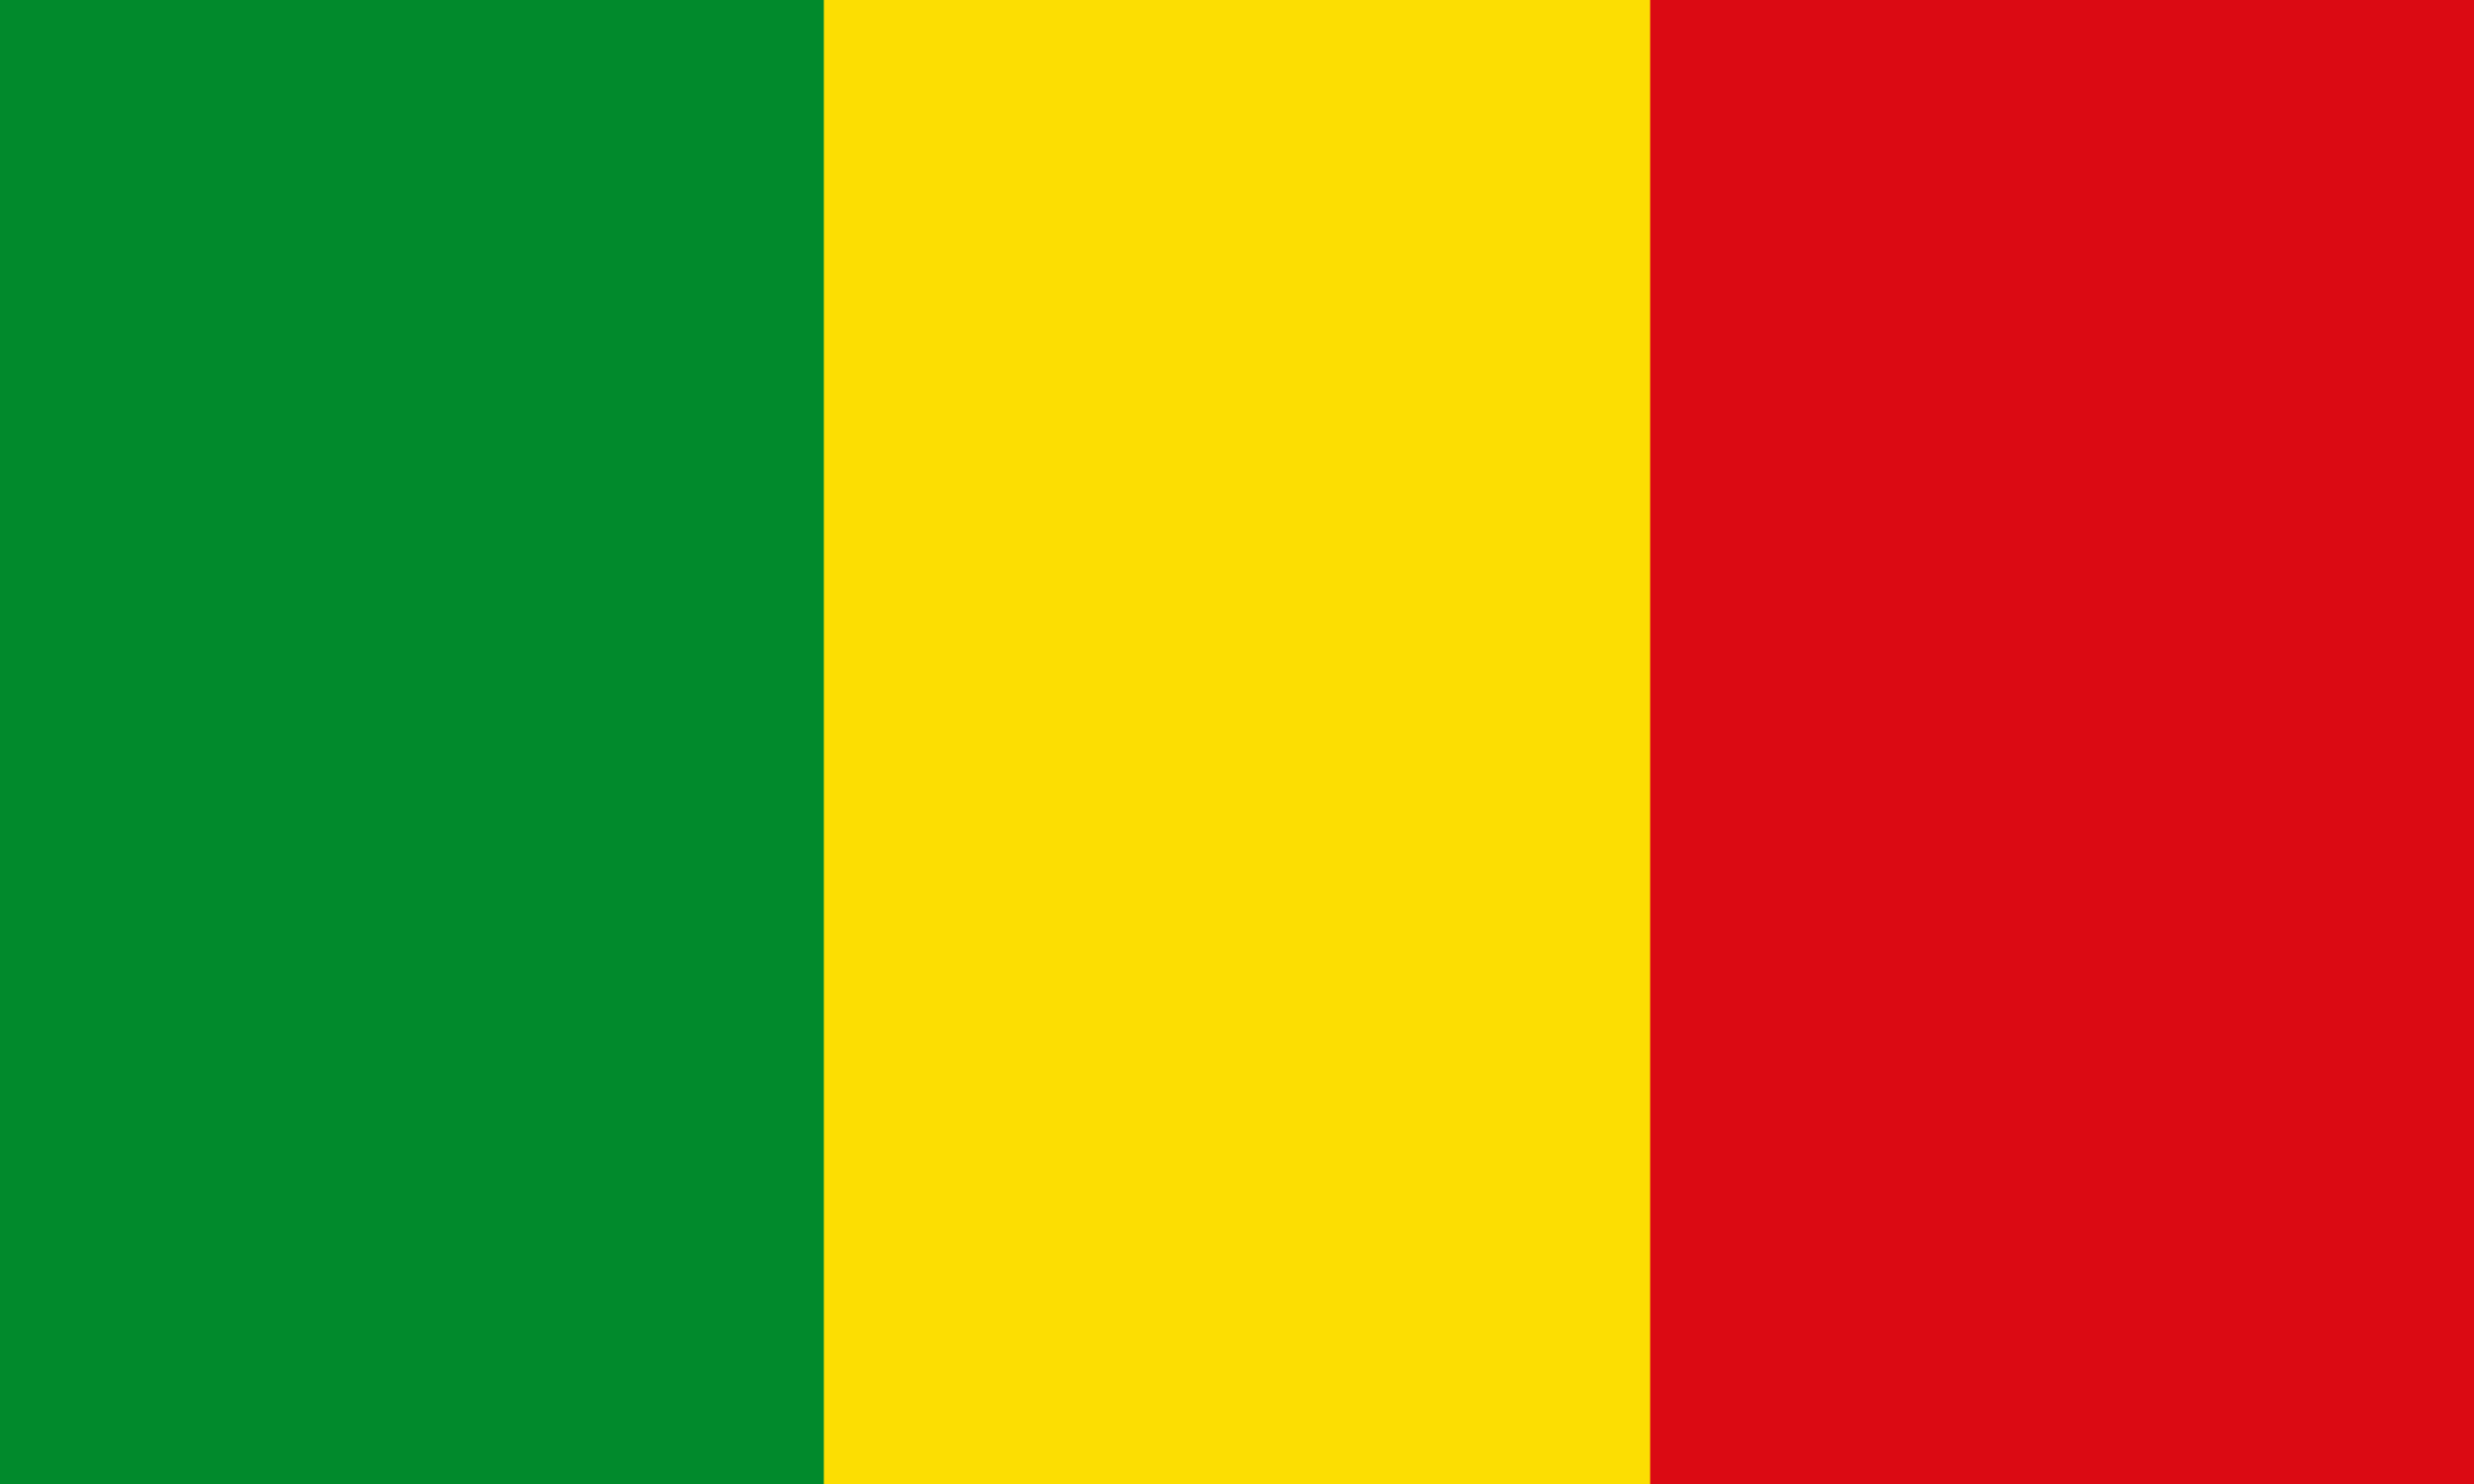
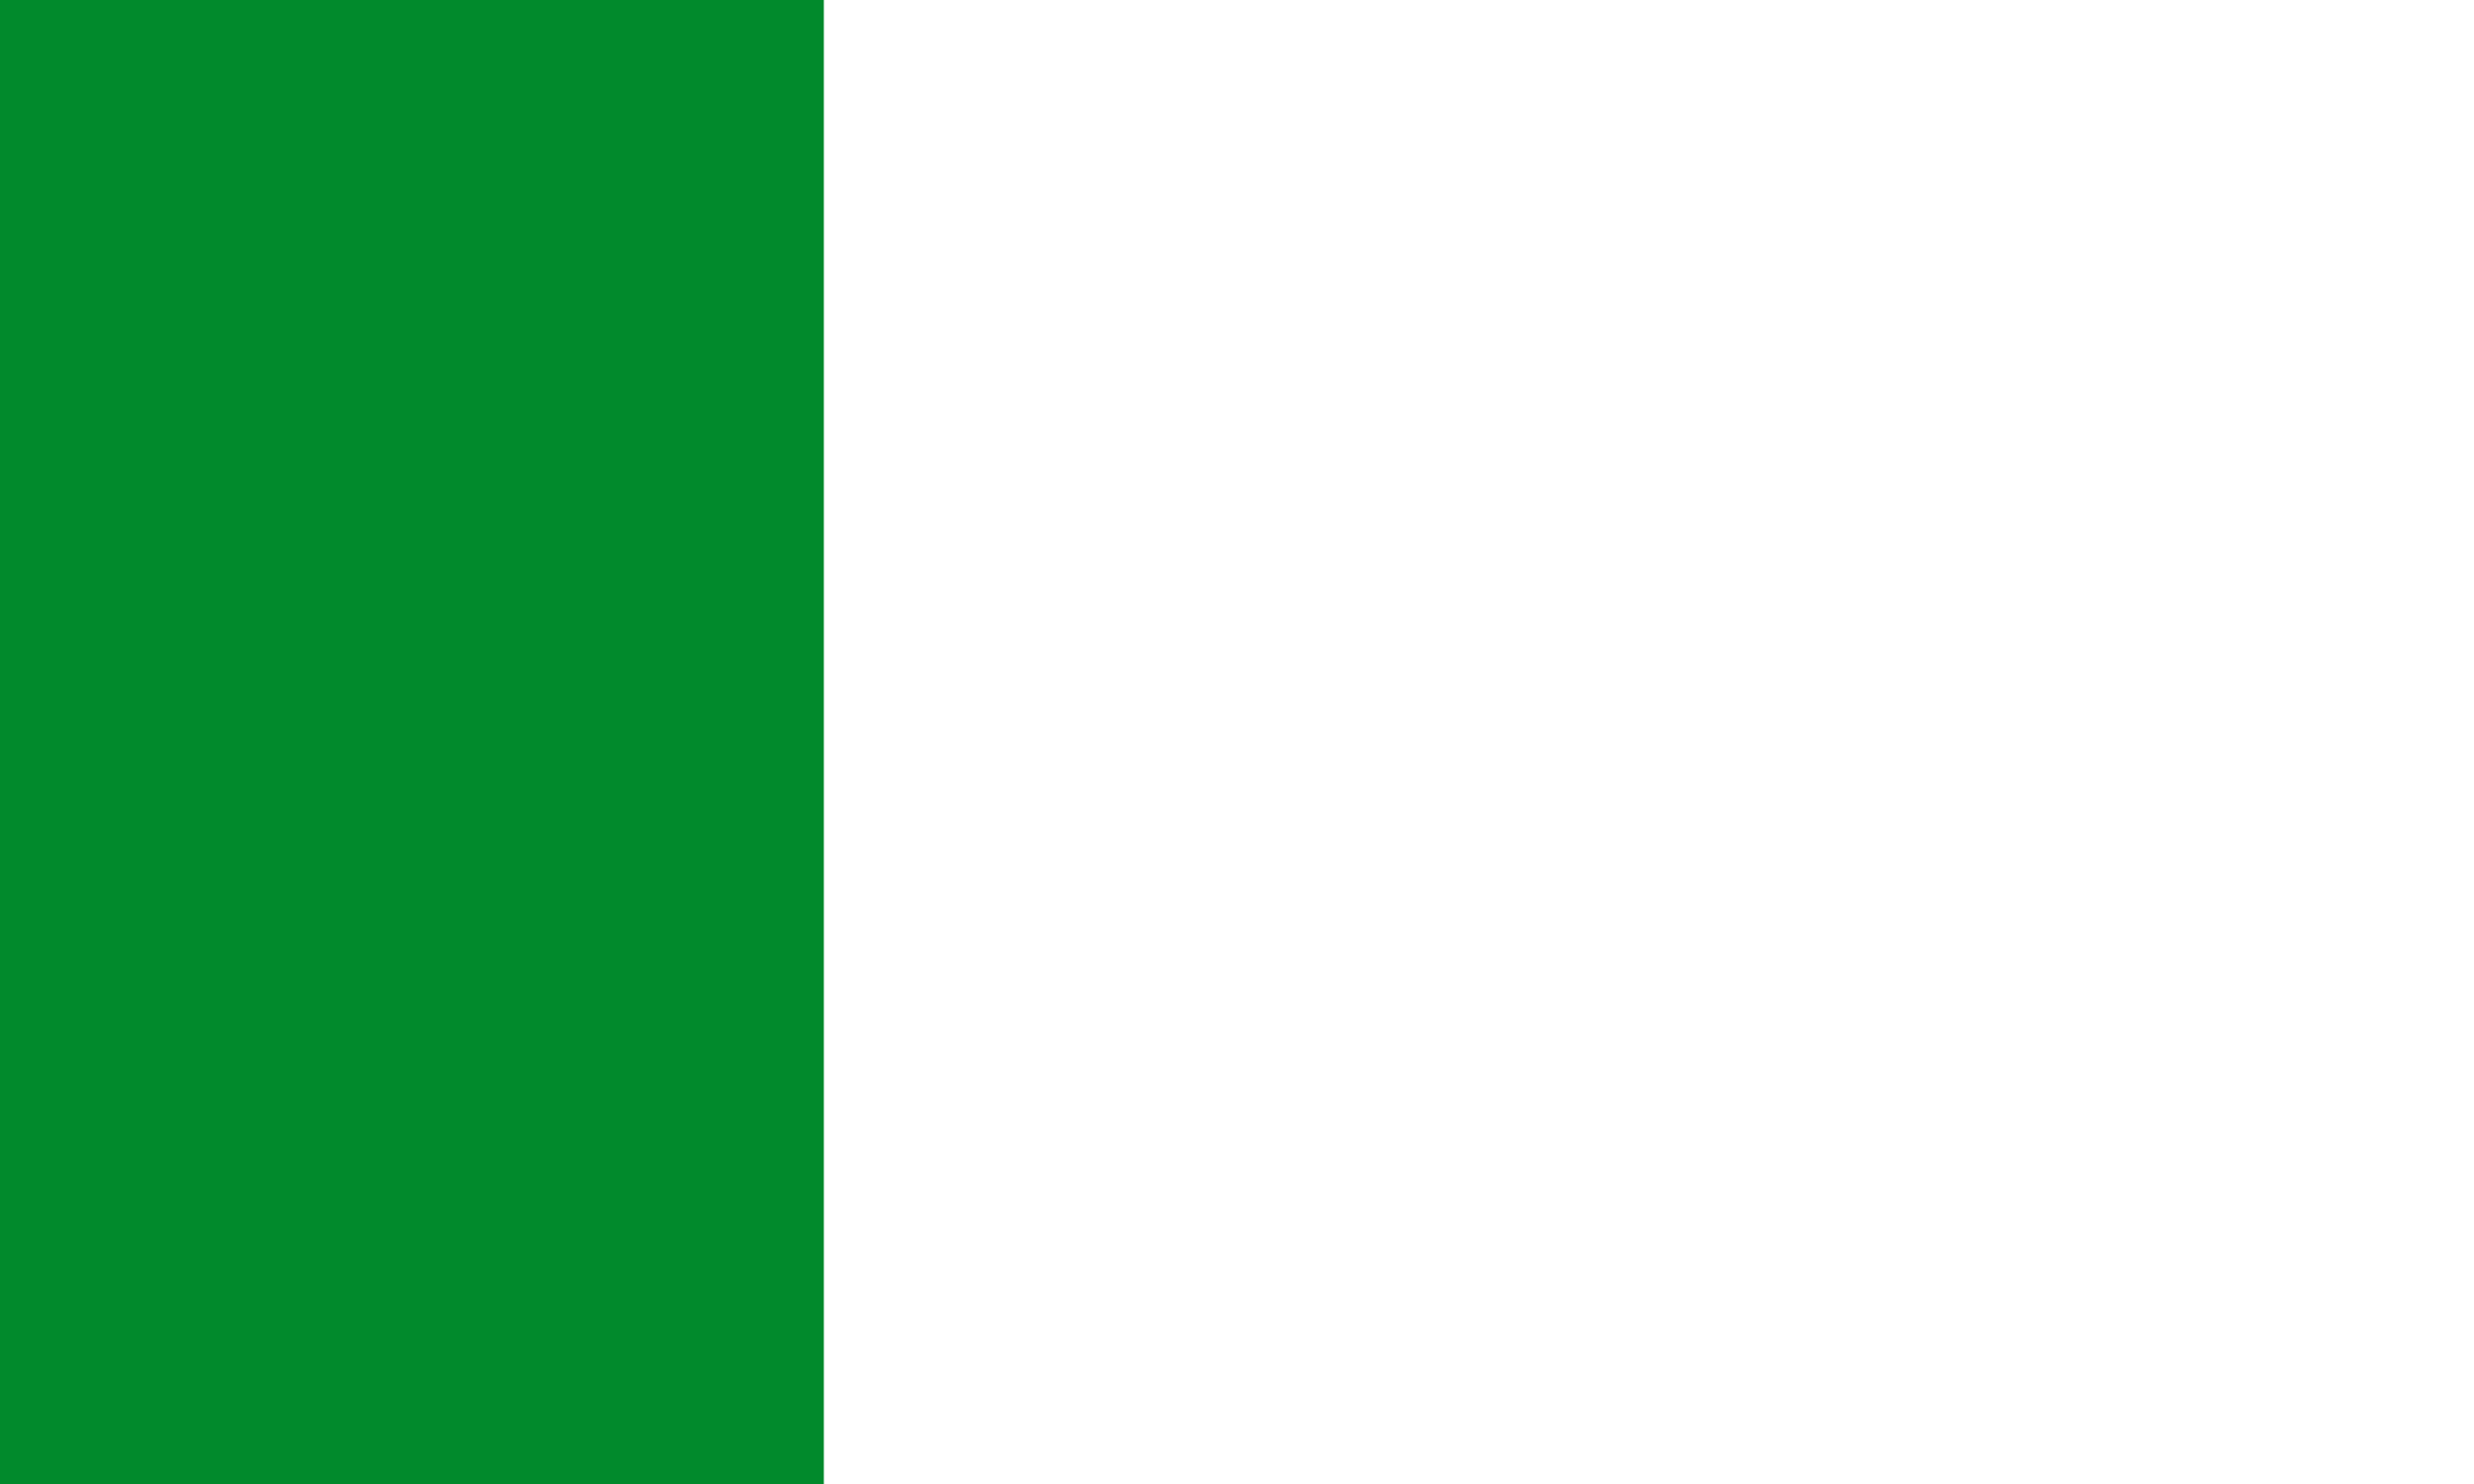
<svg xmlns="http://www.w3.org/2000/svg" version="1.1" baseProfile="full" width="1000" height="600">
-   <rect fill="#db0a13" width="1000" height="600" />
-   <rect fill="#fcde02" width="667" height="600" />
  <rect fill="#018a2c" width="333" height="600" />
</svg>